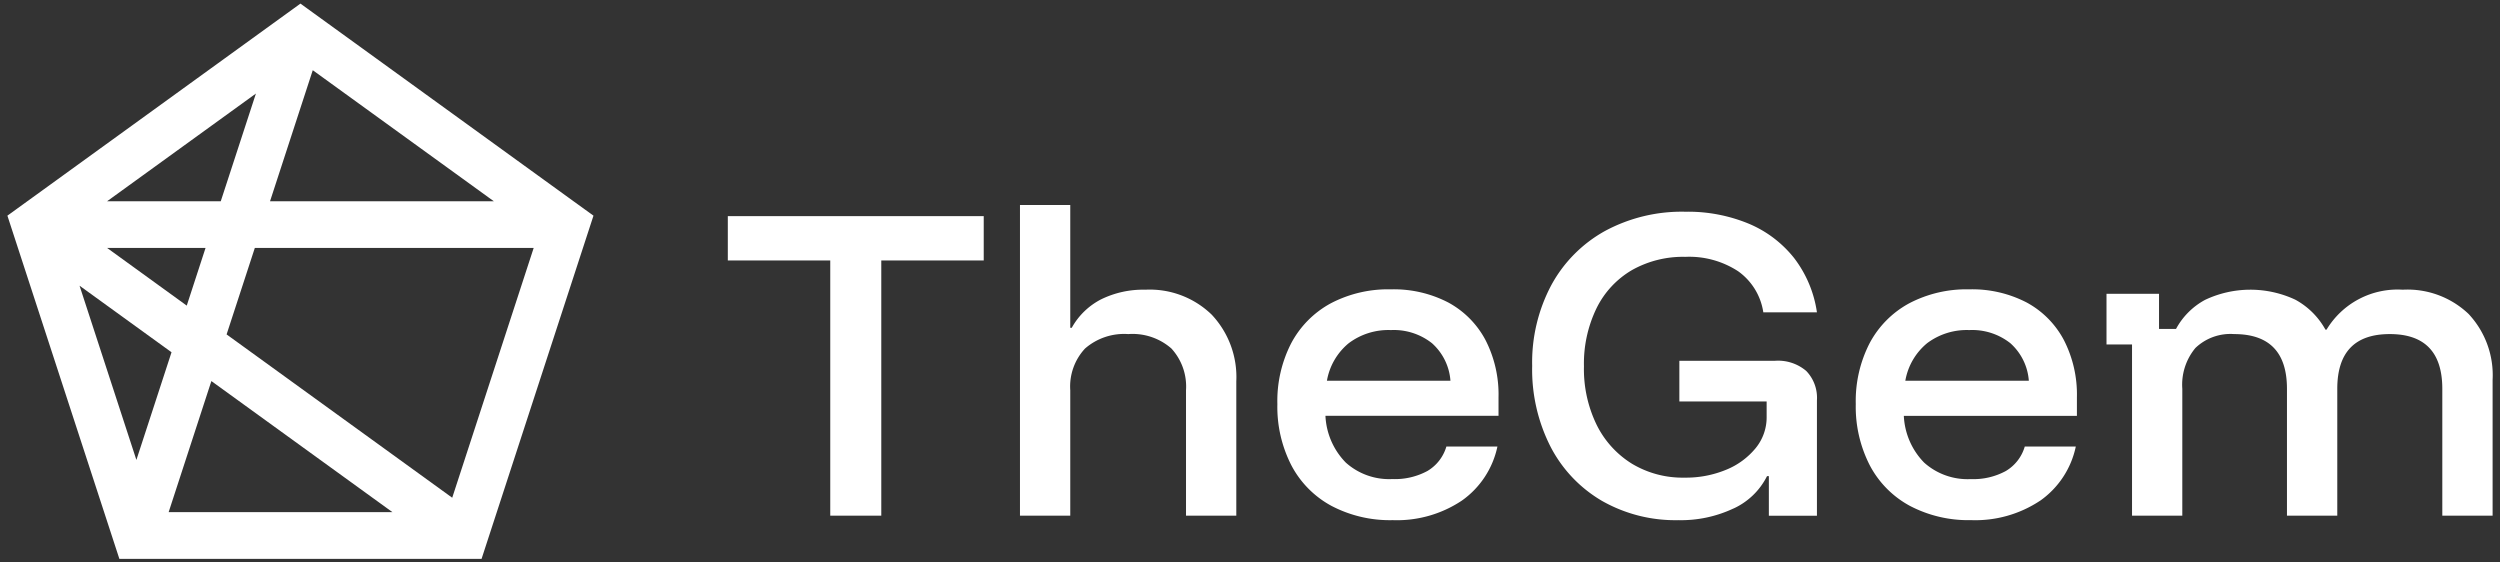
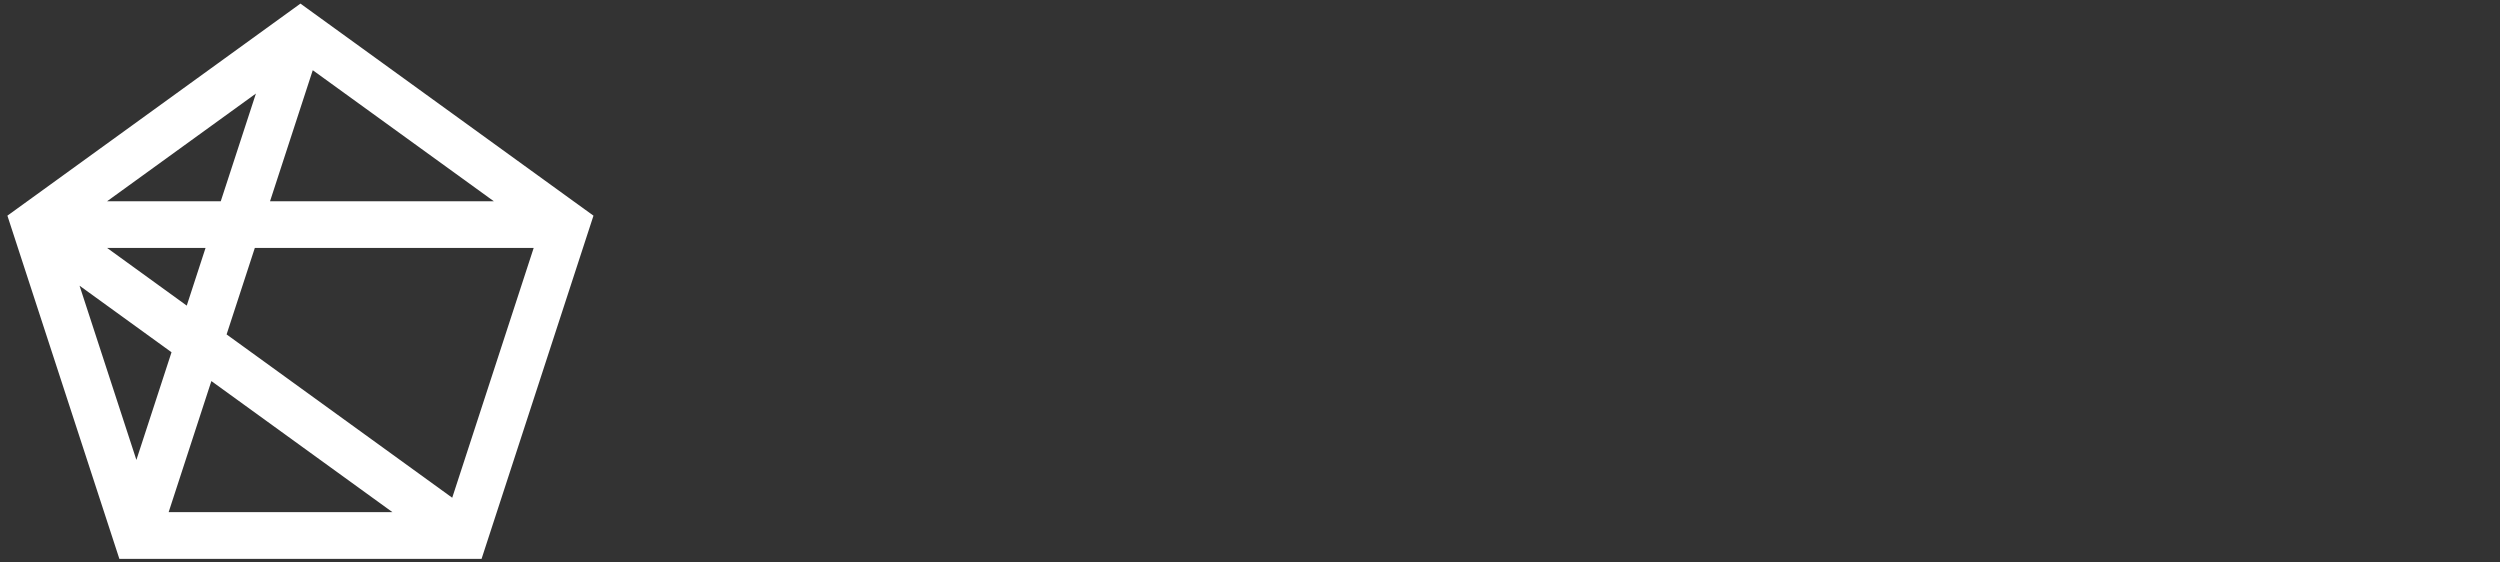
<svg xmlns="http://www.w3.org/2000/svg" width="169" height="38" viewBox="0 0 169 38">
  <rect x="0" y="0" width="169" height="38" fill="#333333" stroke="none" />
  <defs>
    <style>
      .cls-1 {
        fill: #fff;
        fill-rule: evenodd;
      }
    </style>
  </defs>
-   <path id="_1" data-name="1" class="cls-1" d="M59.575,17.609H66.5v-3H49.2v3h6.925v17.25h3.45V17.609ZM72.35,34.859V26.384a3.768,3.768,0,0,1,1-2.825,4.025,4.025,0,0,1,2.925-.975,3.981,3.981,0,0,1,2.912.975,3.8,3.8,0,0,1,.987,2.825v8.475h3.4V25.784a6.151,6.151,0,0,0-1.663-4.513,6.014,6.014,0,0,0-4.487-1.687,6.449,6.449,0,0,0-2.987.65,4.754,4.754,0,0,0-1.987,1.925h-0.1v-8.3h-3.4v21h3.4Zm26.463-1.012a5.981,5.981,0,0,0,2.413-3.663h-3.45a2.846,2.846,0,0,1-1.275,1.65,4.6,4.6,0,0,1-2.375.55,4.393,4.393,0,0,1-3.15-1.113A4.825,4.825,0,0,1,89.6,28.109h11.7v-1.25a8.052,8.052,0,0,0-.888-3.887A6.166,6.166,0,0,0,97.9,20.447a7.974,7.974,0,0,0-3.875-.887,8.321,8.321,0,0,0-4.075.95A6.567,6.567,0,0,0,87.287,23.2a8.54,8.54,0,0,0-.937,4.113,8.662,8.662,0,0,0,.95,4.15A6.6,6.6,0,0,0,90.012,34.2a8.5,8.5,0,0,0,4.138.962A7.9,7.9,0,0,0,98.812,33.847ZM91.175,23.2a4.462,4.462,0,0,1,2.85-.887A4.156,4.156,0,0,1,96.8,23.2a3.768,3.768,0,0,1,1.25,2.538H89.7A4.213,4.213,0,0,1,91.175,23.2Zm26.012,11.175a4.738,4.738,0,0,0,2.263-2.187h0.125v2.675h3.25v-7.8a2.611,2.611,0,0,0-.725-1.988,2.941,2.941,0,0,0-2.1-.687h-6.475v2.75h5.9v1.05a3.281,3.281,0,0,1-.738,2.1,5.014,5.014,0,0,1-1.987,1.462,7.084,7.084,0,0,1-2.825.538,6.639,6.639,0,0,1-3.55-.937,6.45,6.45,0,0,1-2.388-2.625,8.6,8.6,0,0,1-.862-3.963,8.563,8.563,0,0,1,.85-3.925,6.1,6.1,0,0,1,2.387-2.575,7.022,7.022,0,0,1,3.613-.9,6.047,6.047,0,0,1,3.575.975,4.16,4.16,0,0,1,1.7,2.775h3.625a7.877,7.877,0,0,0-1.538-3.663,7.718,7.718,0,0,0-3.062-2.325,10.732,10.732,0,0,0-4.3-.812,10.935,10.935,0,0,0-5.425,1.3,9.2,9.2,0,0,0-3.625,3.65,11.126,11.126,0,0,0-1.3,5.475,11.48,11.48,0,0,0,1.25,5.475,9.048,9.048,0,0,0,3.475,3.65,10.018,10.018,0,0,0,5.15,1.3A8.319,8.319,0,0,0,117.187,34.372Zm20.725-.525a5.976,5.976,0,0,0,2.412-3.663h-3.45a2.841,2.841,0,0,1-1.275,1.65,4.592,4.592,0,0,1-2.375.55,4.4,4.4,0,0,1-3.15-1.113,4.831,4.831,0,0,1-1.375-3.162h11.7v-1.25a8.052,8.052,0,0,0-.887-3.887A6.165,6.165,0,0,0,137,20.447a7.973,7.973,0,0,0-3.875-.887,8.323,8.323,0,0,0-4.075.95,6.566,6.566,0,0,0-2.662,2.688,8.54,8.54,0,0,0-.938,4.113,8.669,8.669,0,0,0,.95,4.15,6.608,6.608,0,0,0,2.713,2.738,8.5,8.5,0,0,0,4.137.962A7.9,7.9,0,0,0,137.912,33.847ZM130.274,23.2a4.462,4.462,0,0,1,2.85-.887,4.156,4.156,0,0,1,2.775.887,3.765,3.765,0,0,1,1.25,2.538H128.8A4.217,4.217,0,0,1,130.274,23.2Zm17.25,11.662V26.284a3.875,3.875,0,0,1,.888-2.763,3.427,3.427,0,0,1,2.612-.937q3.576,0,3.575,3.7v8.575H158V26.284q0-3.7,3.55-3.7t3.55,3.7v8.575h3.4V25.684a6.054,6.054,0,0,0-1.625-4.462,5.987,5.987,0,0,0-4.45-1.638,5.6,5.6,0,0,0-5.15,2.7H157.2a5.116,5.116,0,0,0-2.037-2.025,7.168,7.168,0,0,0-6.1.012,4.841,4.841,0,0,0-1.963,1.963h-1.15V19.859H142.4v3.425h1.725V34.859h3.4Z" />
  <path id="_2" data-name="2" class="cls-1" d="M40.119,14.579l-7.565,23.2H8.069L0.5,14.579,2.21,13.343l18.1-13.1L38.84,13.655h0ZM7.239,16.76l5.385,3.9,1.271-3.9H7.239Zm7.05,9L11.4,34.621H26.528Zm0.635-12.157L17.3,6.324,7.239,13.605h7.685ZM36.077,16.76H17.226l-1.908,5.847L30.57,33.647ZM11.595,23.813l-6.218-4.5L9.22,31.092ZM33.383,13.605L21.143,4.746l-2.889,8.859H33.383Z" />
</svg>